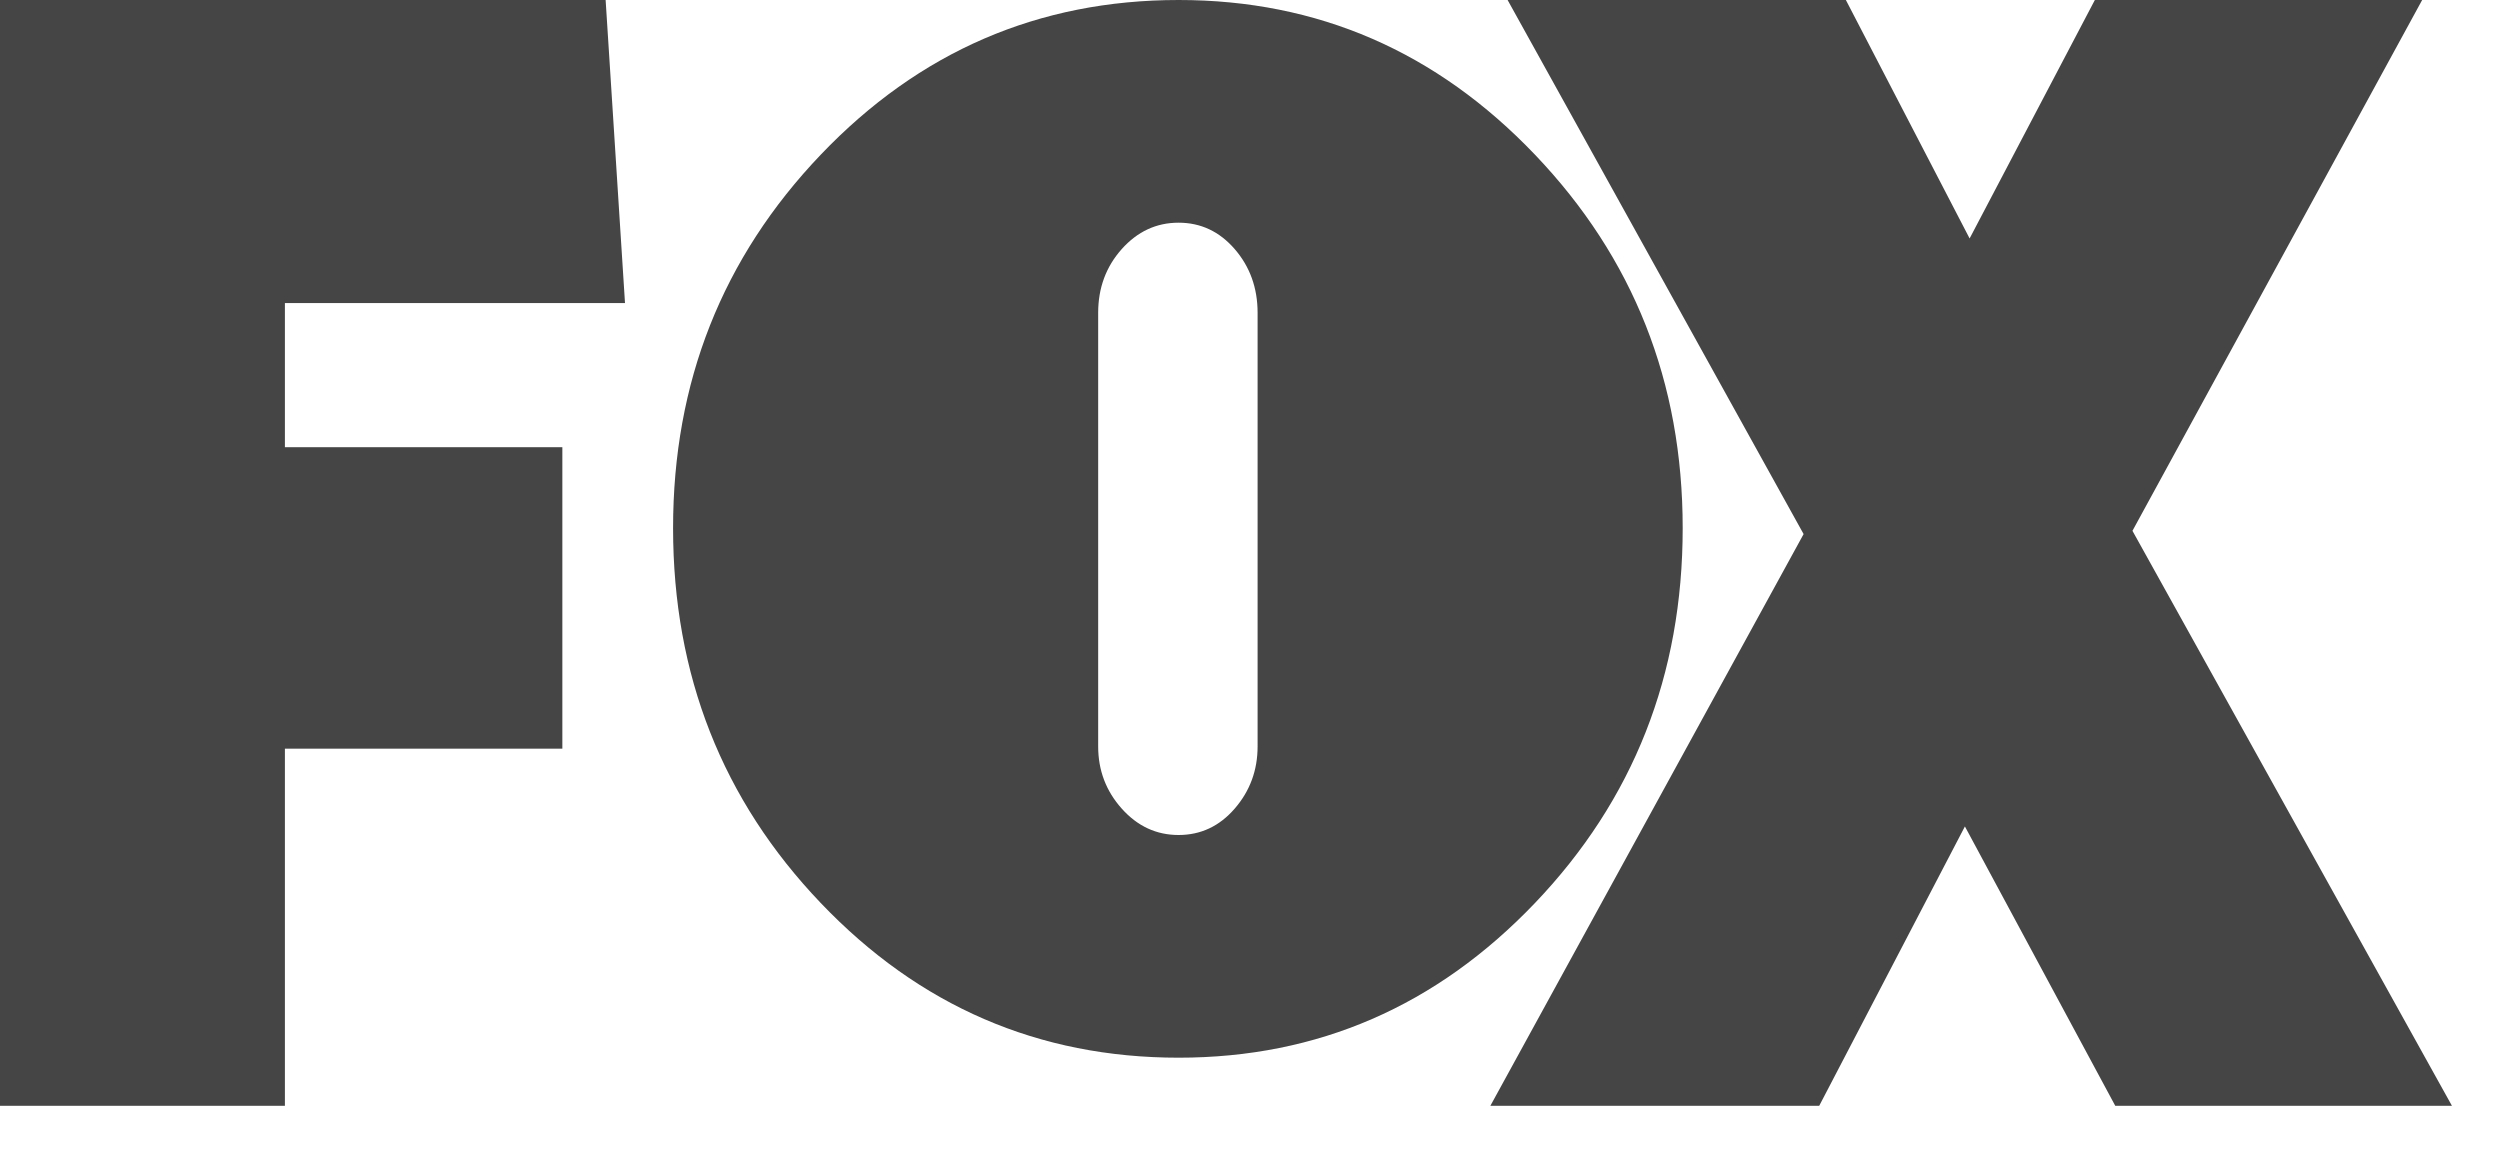
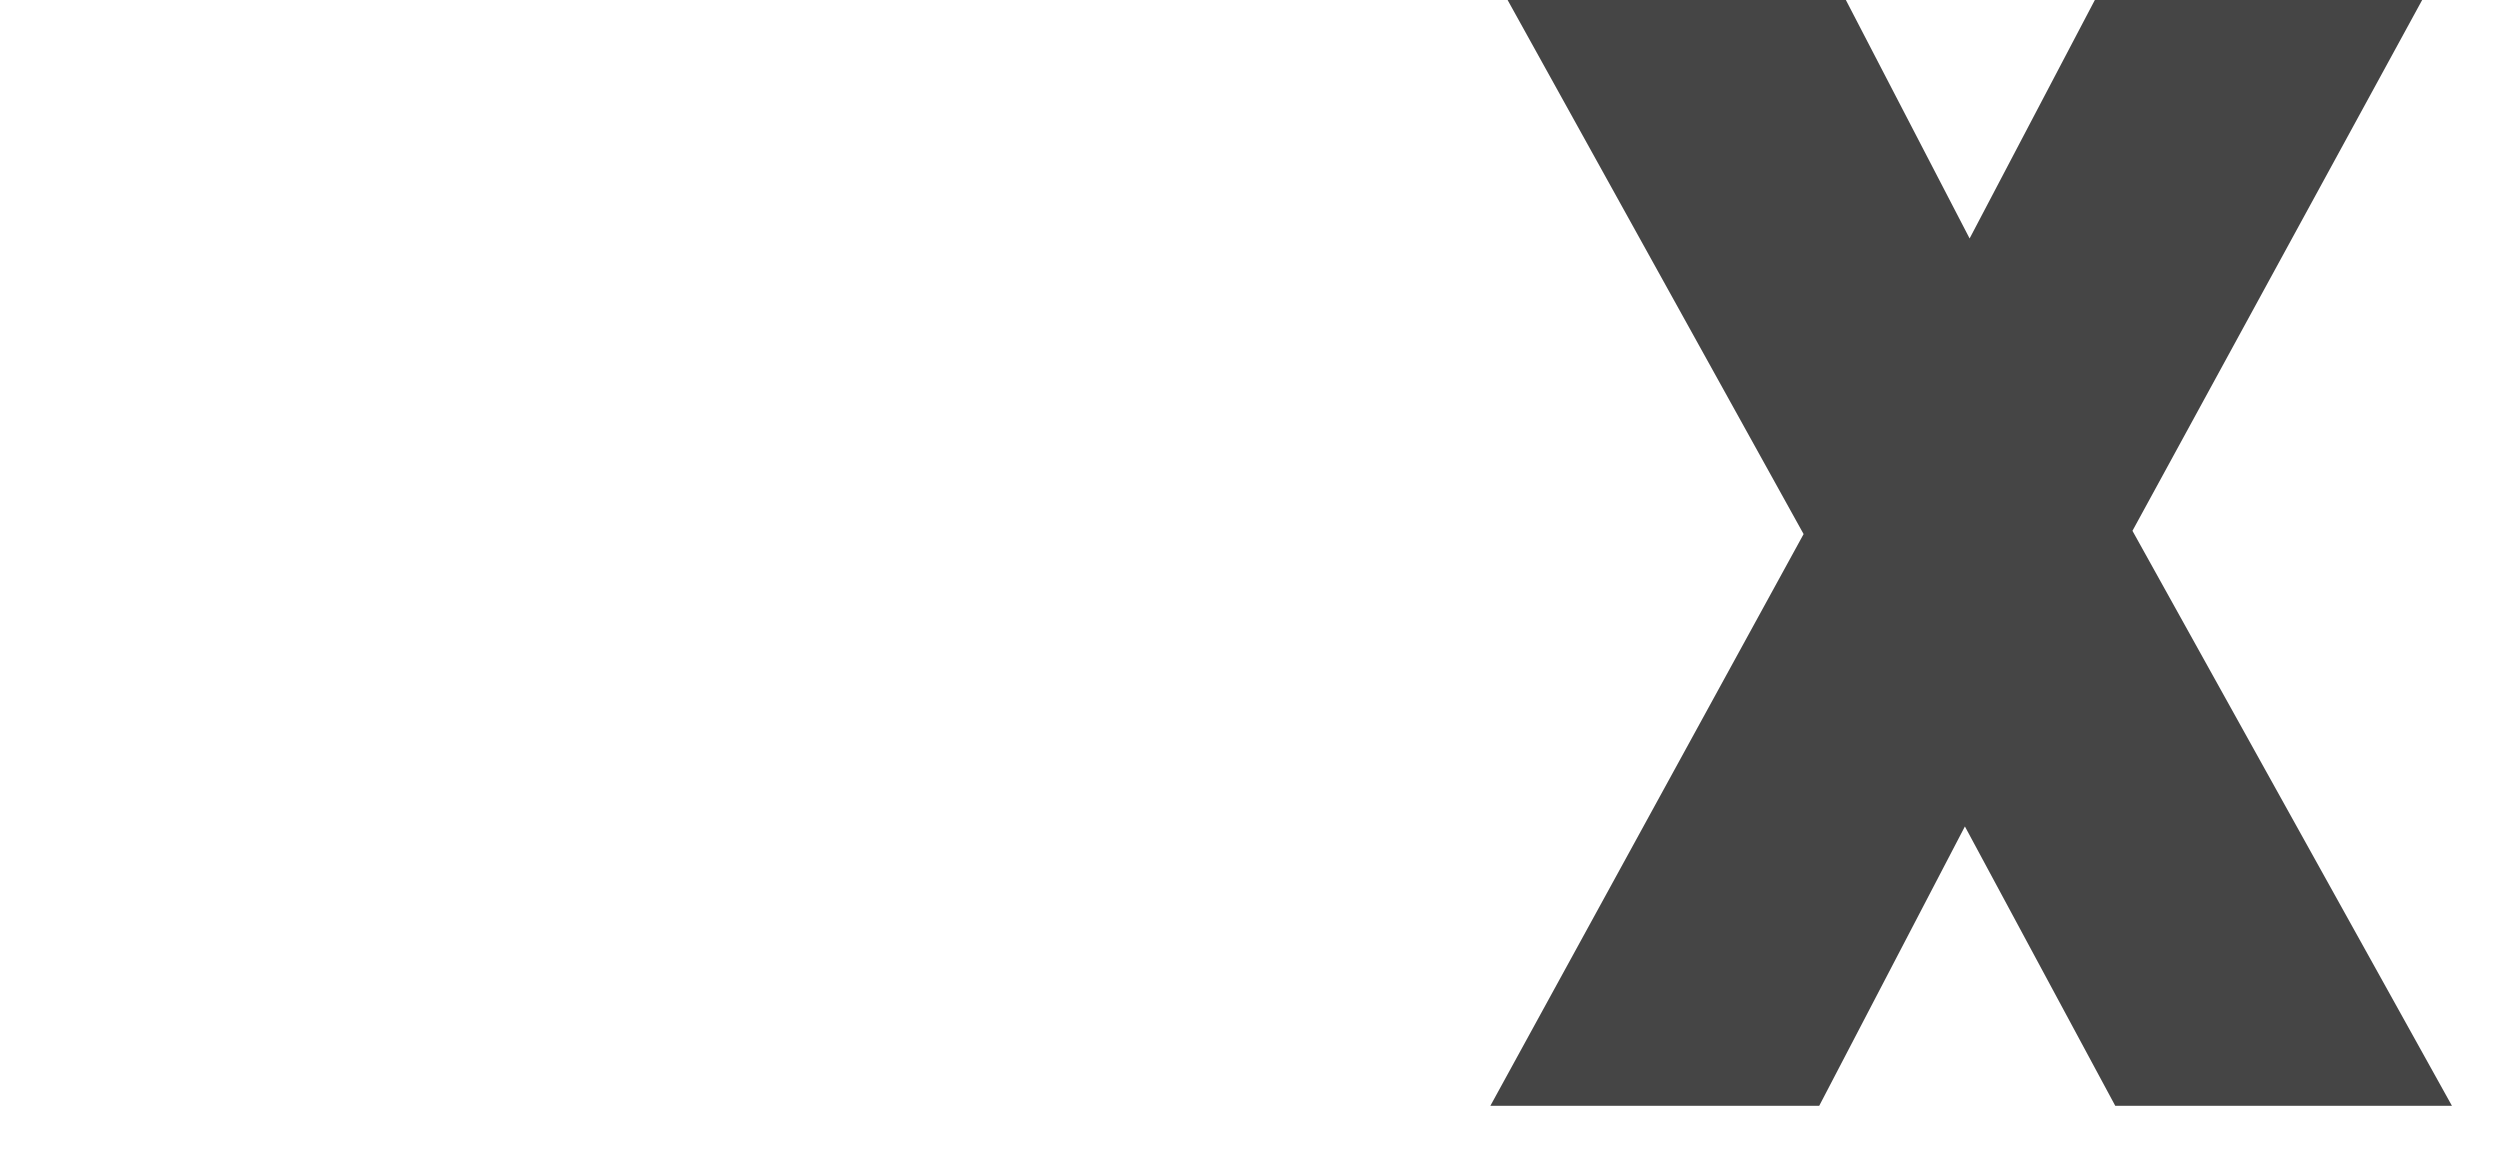
<svg xmlns="http://www.w3.org/2000/svg" width="52px" height="24px" viewBox="0 0 52 24" version="1.1">
  <title>7930CFAB-01A1-4A78-BF02-2687316F7ACD</title>
  <g id="All" stroke="none" stroke-width="1" fill="none" fill-rule="evenodd">
    <g id="Homepage-A" transform="translate(-388, -714)" fill="#454545" fill-rule="nonzero">
      <g id="Logo-bar/desktop" transform="translate(0, 652)">
        <g id="Group-2" transform="translate(388, 62)">
-           <polygon id="path7" points="5.926 6.304 5.926 9.302 11.697 9.302 11.697 15.572 5.926 15.572 5.926 23 0 23 0 0 12.597 0 13 6.304" />
-           <path d="M31.927,3.217 C33.975,5.362 35,7.951 35,10.984 C35,14.038 33.975,16.638 31.927,18.783 C29.879,20.928 27.409,22 24.516,22 C21.602,22 19.12,20.928 17.072,18.783 C15.024,16.638 14,14.038 14,10.984 C14,7.951 15.024,5.362 17.072,3.217 C19.12,1.072 21.602,0 24.516,0 C27.408,0 29.879,1.072 31.927,3.217 Z M22.842,15.526 C22.842,16.022 23.005,16.453 23.332,16.819 C23.659,17.185 24.053,17.368 24.514,17.368 C24.976,17.368 25.365,17.185 25.682,16.819 C25.999,16.453 26.158,16.022 26.158,15.526 L26.158,6.507 C26.158,5.989 25.999,5.548 25.682,5.181 C25.365,4.815 24.976,4.632 24.514,4.632 C24.053,4.632 23.659,4.815 23.332,5.181 C23.005,5.548 22.842,5.989 22.842,6.507 L22.842,15.526 Z" id="path9" />
          <polygon id="path11" points="43.997 23 40.87 17.19 37.84 23 31 23 37.515 11.109 31.358 0 38.394 0 40.968 4.96 43.573 0 50.381 0 44.355 11.041 51 23 43.997 23" />
        </g>
      </g>
    </g>
  </g>
</svg>